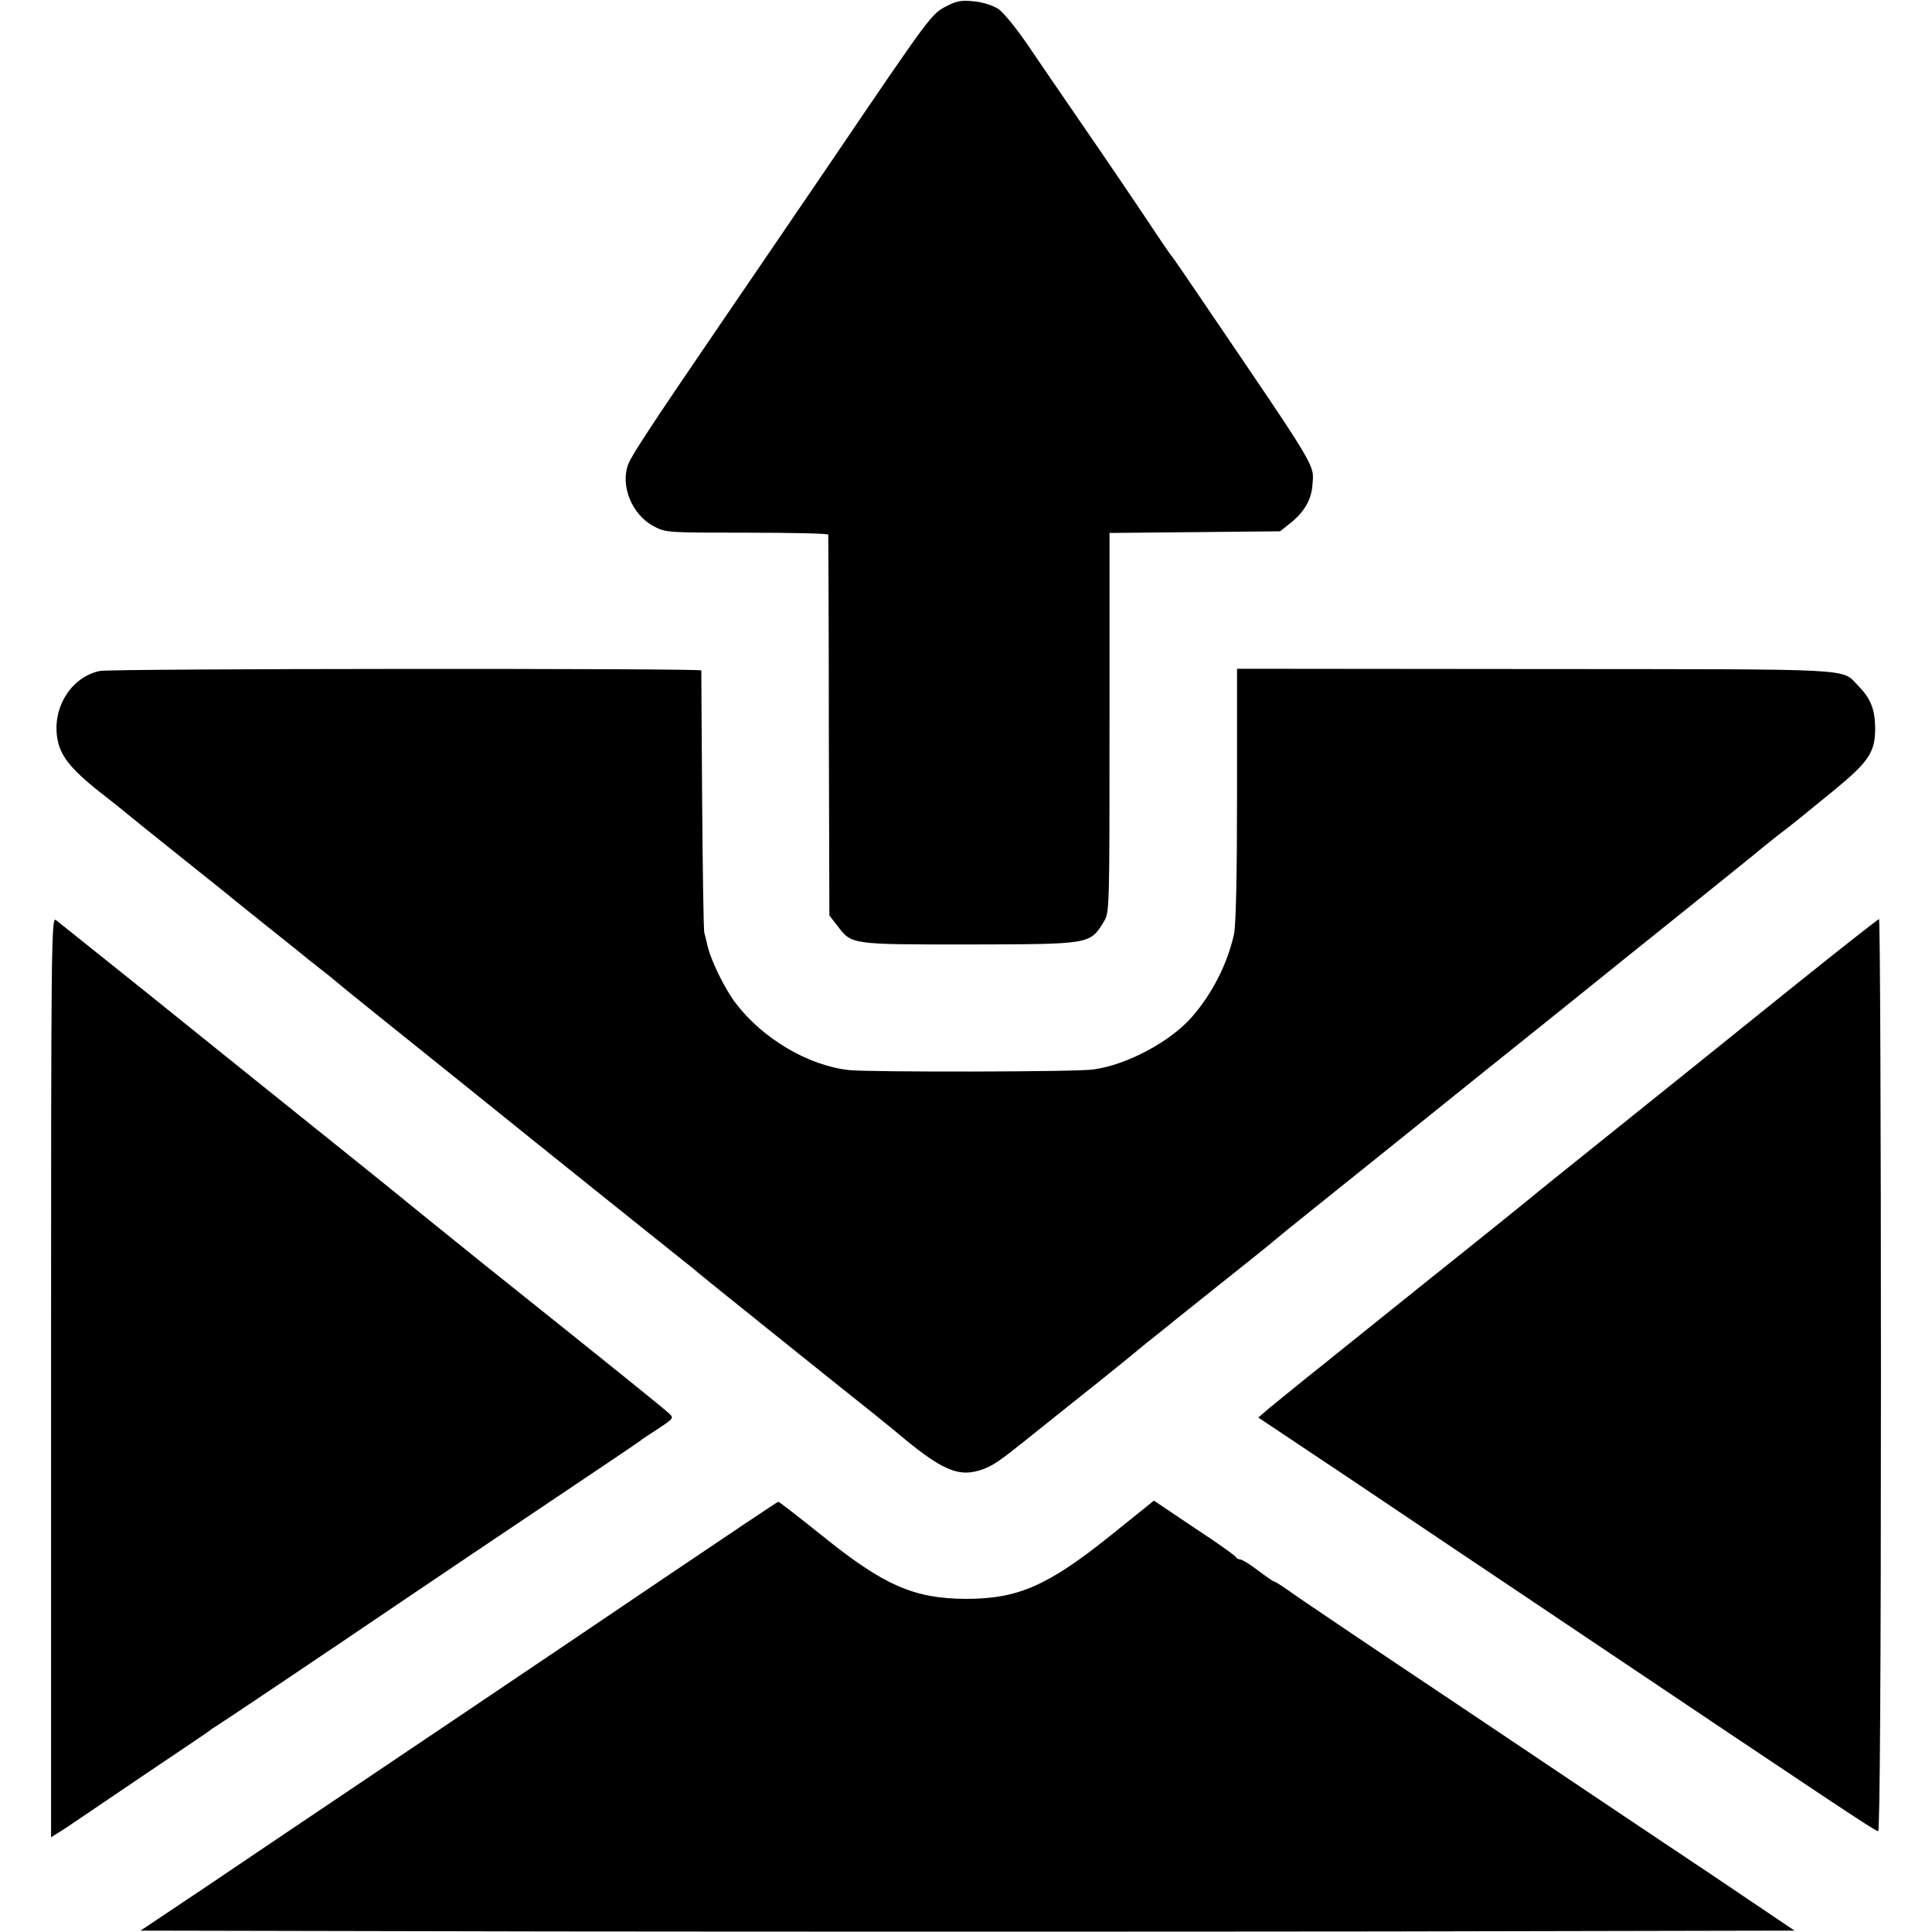
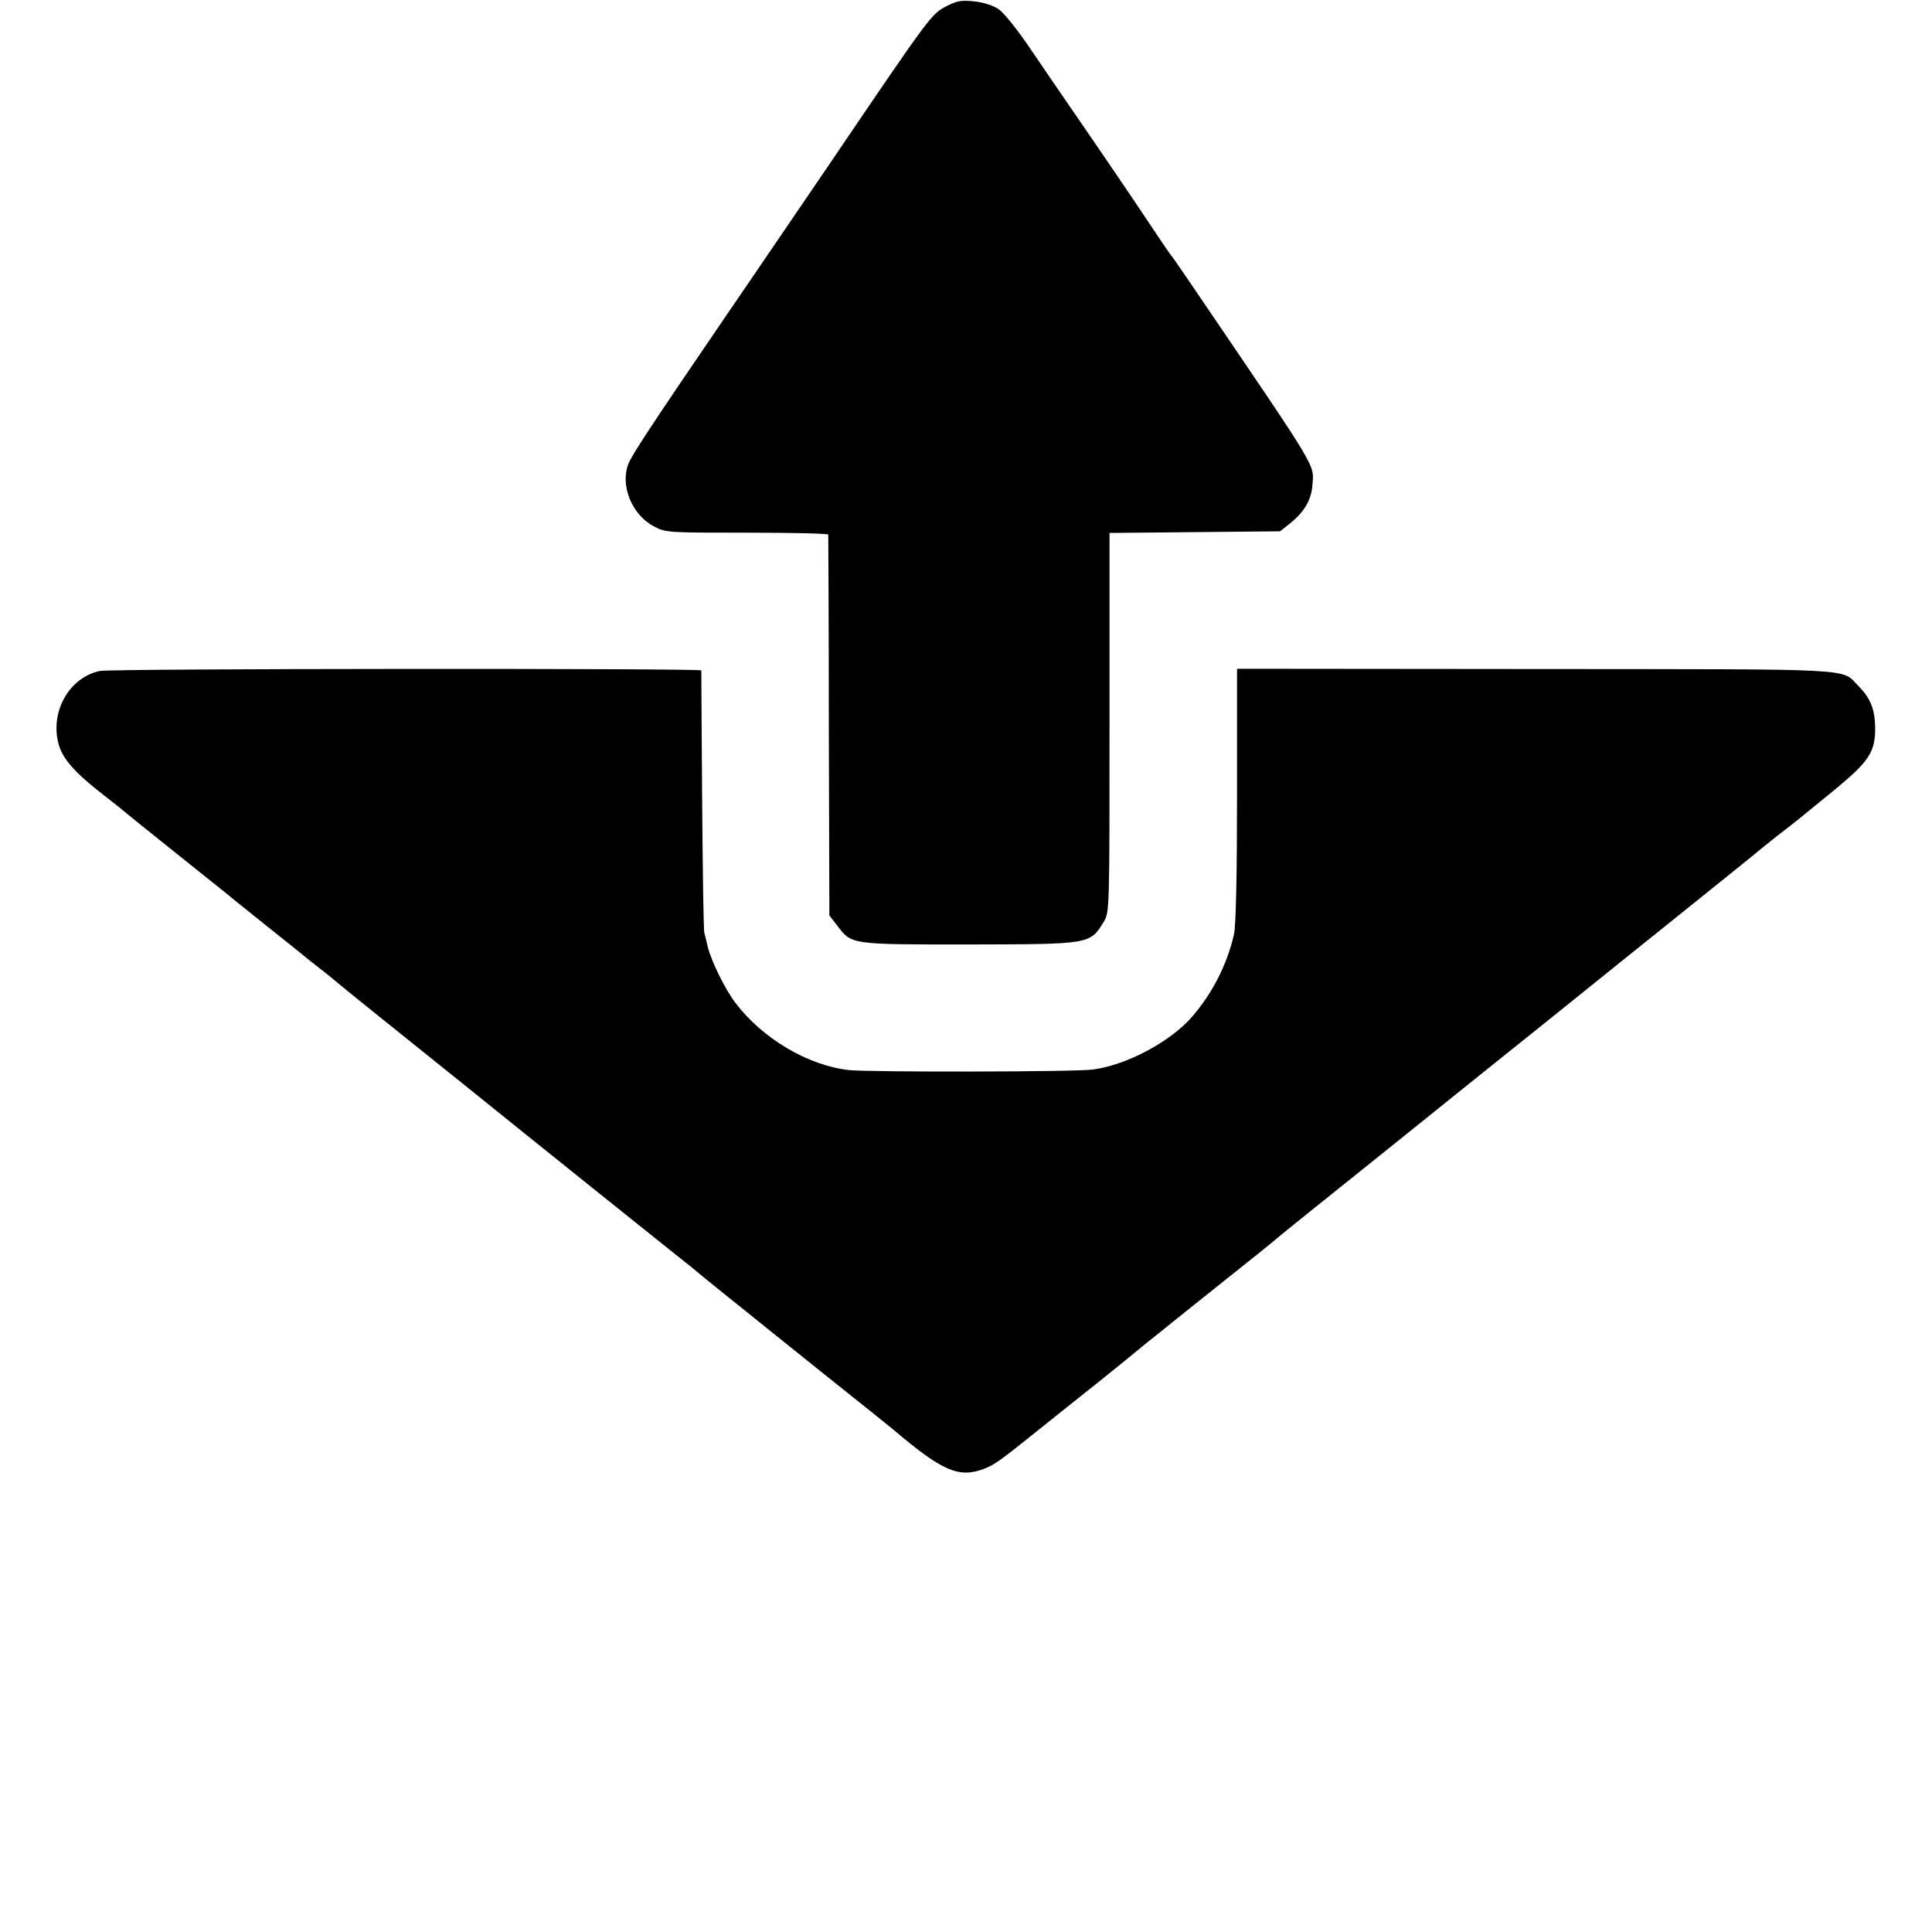
<svg xmlns="http://www.w3.org/2000/svg" version="1.0" width="700pt" height="700pt" viewBox="0 0 700 700" preserveAspectRatio="xMidYMid meet">
  <g transform="translate(0,700) scale(0.1,-0.1)" fill="#000000" stroke="none">
    <path d="M3430 6978 c-56 -29 -56 -29 -425 -573 -165 -242 -341 -501 -392 -575 -254 -372 -323 -478 -336 -510 -31 -78 12 -185 92 -227 43 -23 50 -23 338 -23 161 0 293 -3 294 -7 0 -5 2 -317 2 -694 l2 -686 28 -36 c53 -70 46 -69 476 -69 441 1 440 0 490 82 21 35 21 39 21 722 l0 687 309 3 309 3 39 31 c49 40 74 83 78 135 6 79 27 43 -405 679 -54 80 -102 150 -107 155 -5 6 -34 48 -65 95 -57 86 -179 266 -299 440 -36 52 -102 149 -147 215 -44 66 -96 130 -114 142 -19 13 -57 25 -88 28 -46 5 -63 2 -100 -17z" />
    <path d="M362 4569 c-107 -22 -178 -140 -152 -256 13 -59 56 -109 171 -198 35 -27 66 -52 69 -55 3 -3 84 -68 180 -145 96 -77 184 -147 195 -156 11 -10 72 -58 135 -109 63 -50 124 -99 135 -108 11 -9 40 -33 65 -52 25 -19 47 -37 50 -40 3 -3 75 -62 160 -130 85 -68 234 -188 330 -265 96 -78 312 -251 480 -386 168 -134 313 -251 324 -259 10 -8 23 -19 30 -25 6 -5 56 -46 111 -90 55 -44 105 -84 112 -90 21 -17 32 -26 248 -199 116 -92 220 -176 232 -186 178 -151 237 -176 328 -142 34 13 60 31 145 99 8 7 78 62 155 124 77 61 158 126 180 144 22 18 72 58 110 90 39 31 77 61 85 68 8 7 94 75 190 152 96 76 184 147 195 157 11 10 189 153 395 318 206 166 485 390 620 498 134 108 350 282 480 386 129 104 249 200 266 215 18 14 42 34 55 44 44 33 91 71 202 162 129 106 152 140 151 230 -1 66 -17 105 -60 149 -66 66 22 61 -1170 62 l-1082 1 0 -456 c0 -297 -4 -473 -11 -506 -24 -107 -78 -214 -152 -299 -78 -90 -237 -175 -359 -191 -64 -9 -811 -10 -885 -2 -148 17 -312 114 -410 243 -38 50 -88 151 -101 205 -4 19 -10 41 -12 49 -3 8 -6 224 -8 480 -2 256 -3 468 -3 471 -1 8 -2139 7 -2179 -2z" />
-     <path d="M185 2011 l0 -1668 25 16 c14 8 45 29 70 46 25 17 142 96 260 176 118 79 217 146 220 149 3 3 13 10 22 15 17 10 363 242 723 486 99 67 322 217 495 333 173 116 317 213 320 216 3 3 31 22 64 43 57 38 58 39 40 56 -19 18 -185 152 -684 551 -140 113 -257 207 -260 210 -3 3 -140 114 -305 246 -165 132 -448 360 -628 505 -181 145 -336 269 -345 276 -16 11 -17 -92 -17 -1656z" />
-     <path d="M6508 3434 c-161 -130 -309 -248 -328 -264 -19 -15 -168 -135 -330 -265 -162 -130 -304 -244 -315 -254 -11 -9 -168 -136 -350 -281 -181 -146 -337 -270 -345 -277 -8 -7 -56 -45 -106 -85 -50 -40 -109 -89 -133 -108 l-42 -36 328 -219 c180 -121 534 -359 788 -529 977 -656 1120 -751 1130 -751 6 0 10 564 10 1652 0 909 -3 1653 -7 1653 -3 0 -138 -106 -300 -236z" />
-     <path d="M2425 1295 c-214 -145 -527 -356 -695 -469 -168 -113 -483 -325 -700 -471 -217 -147 -423 -285 -458 -308 l-63 -42 1501 -3 c826 -1 2174 -1 2997 0 l1495 3 -313 211 c-173 115 -575 385 -894 599 -319 213 -601 403 -626 422 -26 18 -49 33 -53 33 -3 0 -29 18 -58 40 -29 22 -58 40 -65 40 -6 0 -13 4 -15 8 -1 5 -69 53 -150 106 l-147 99 -158 -127 c-227 -182 -335 -229 -523 -229 -188 1 -297 48 -520 228 -85 68 -157 124 -160 124 -3 0 -180 -119 -395 -264z" />
  </g>
</svg>